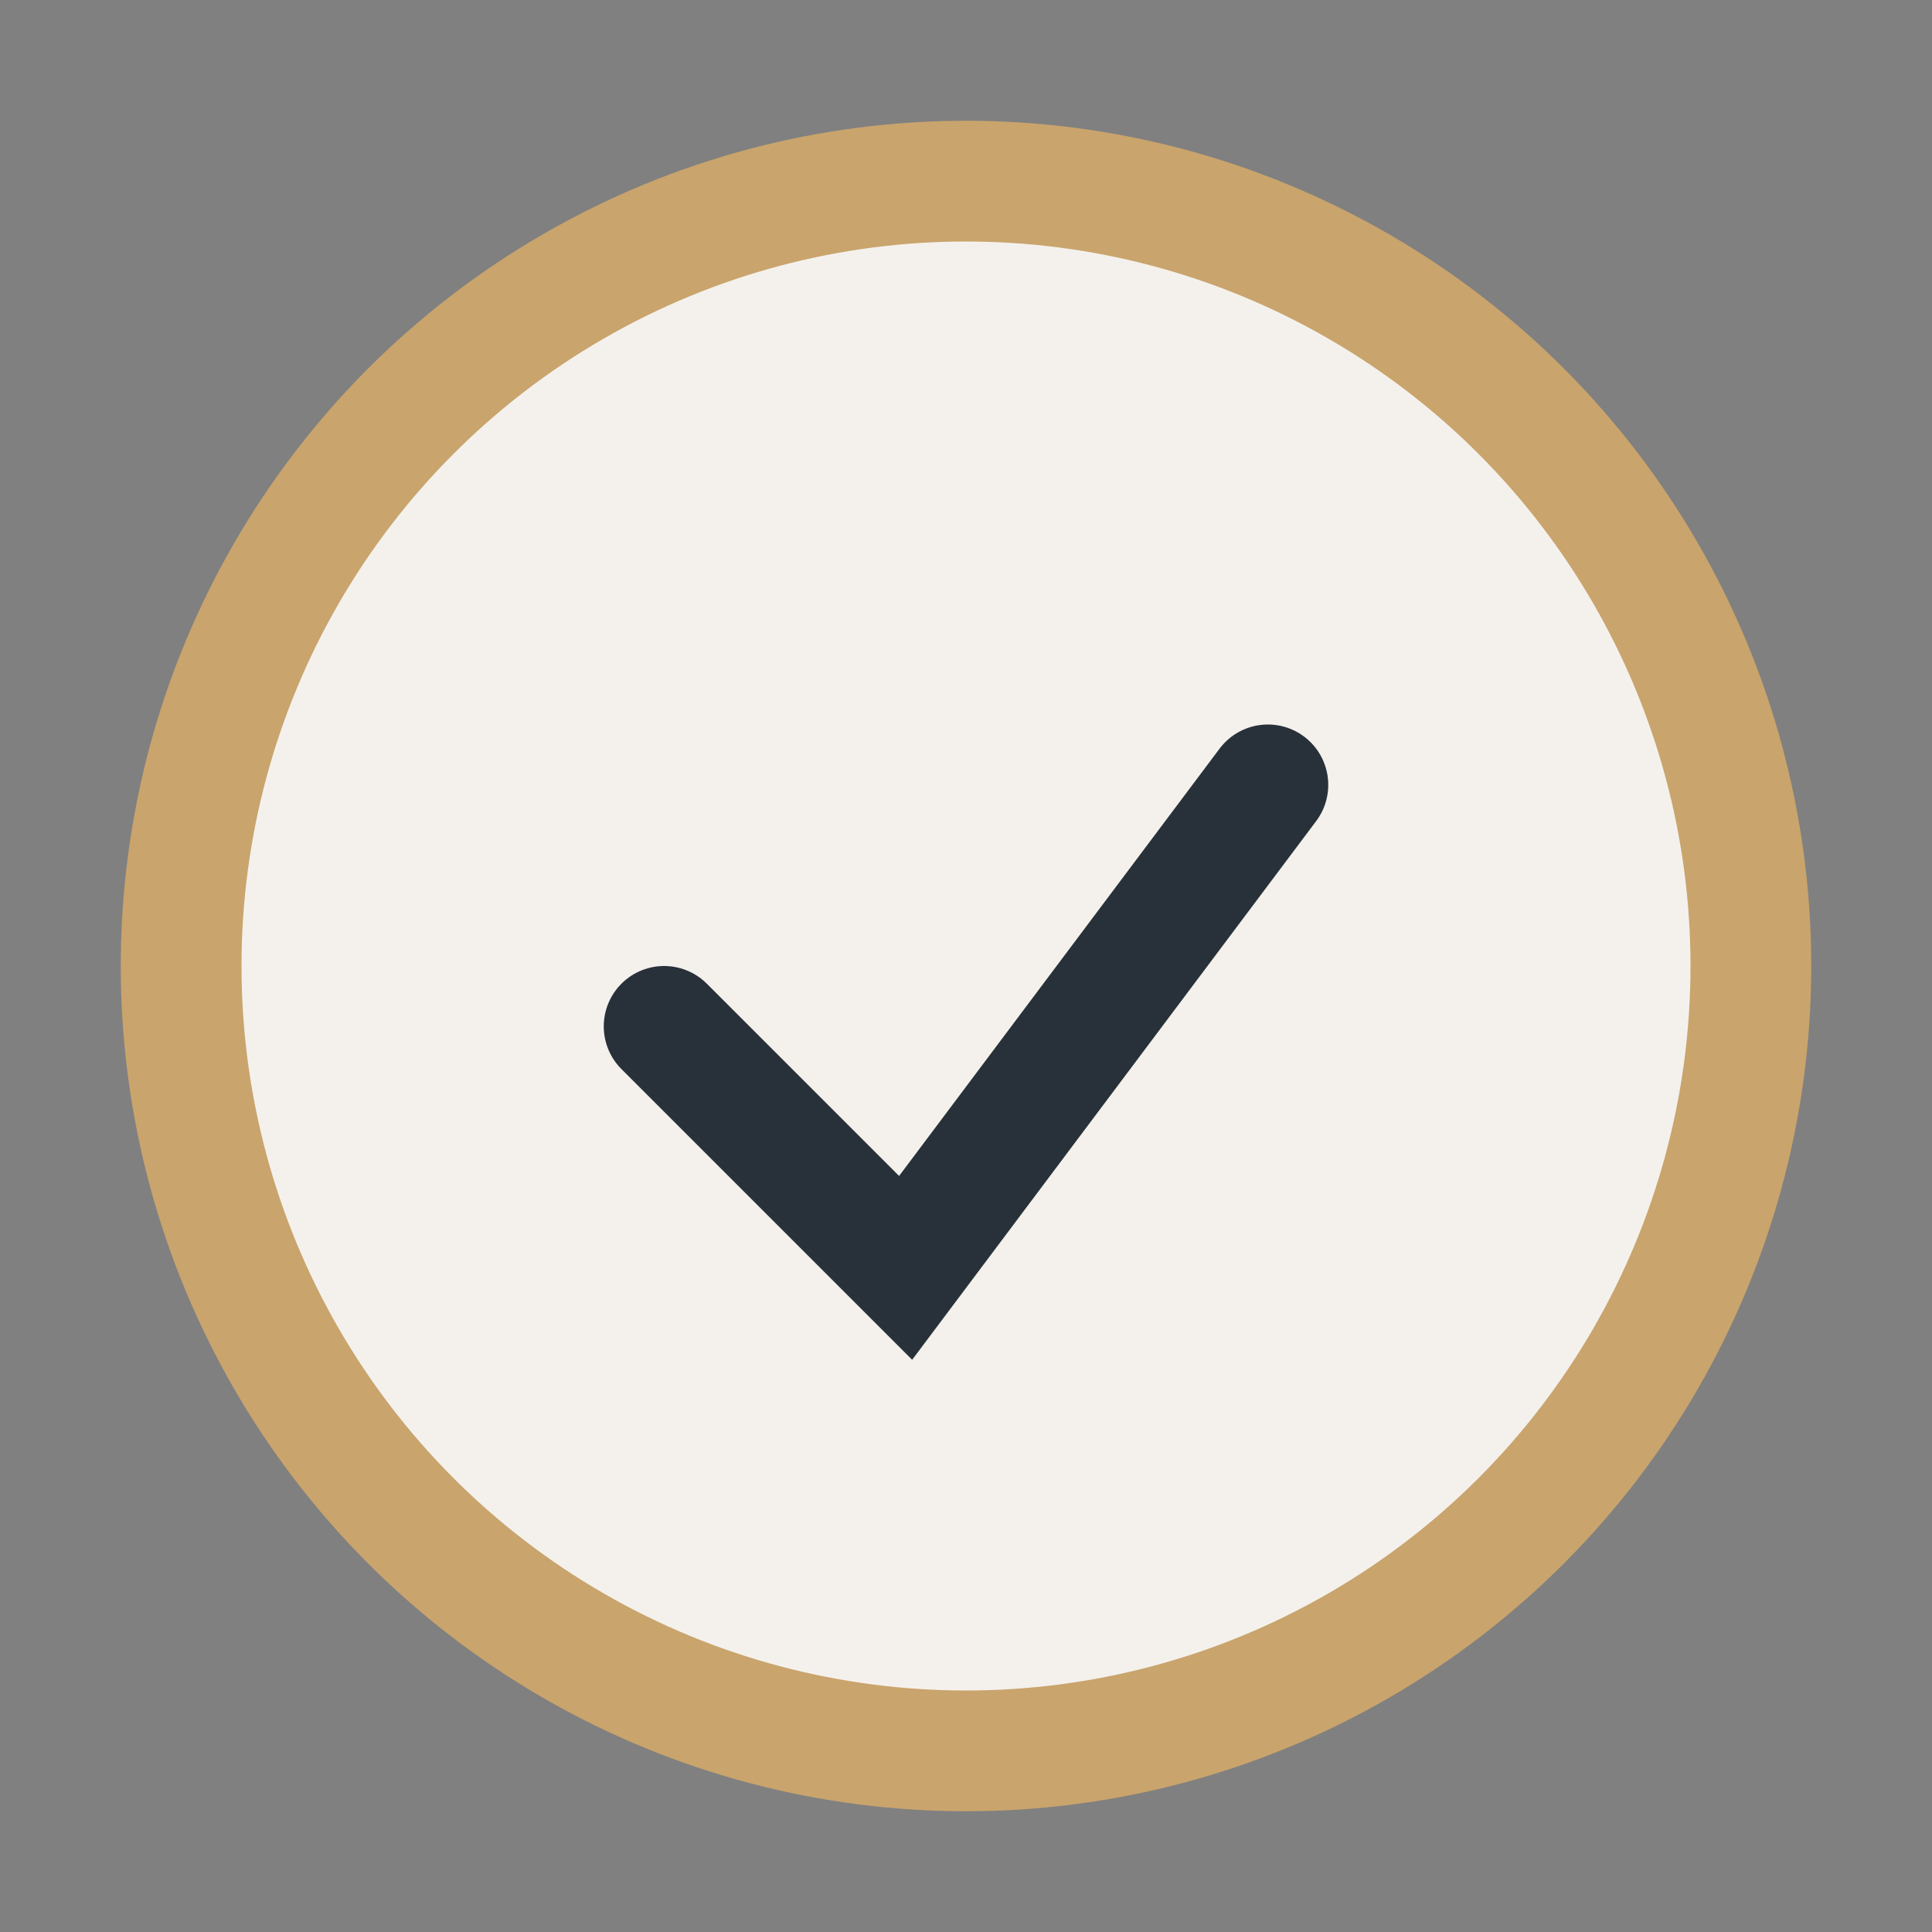
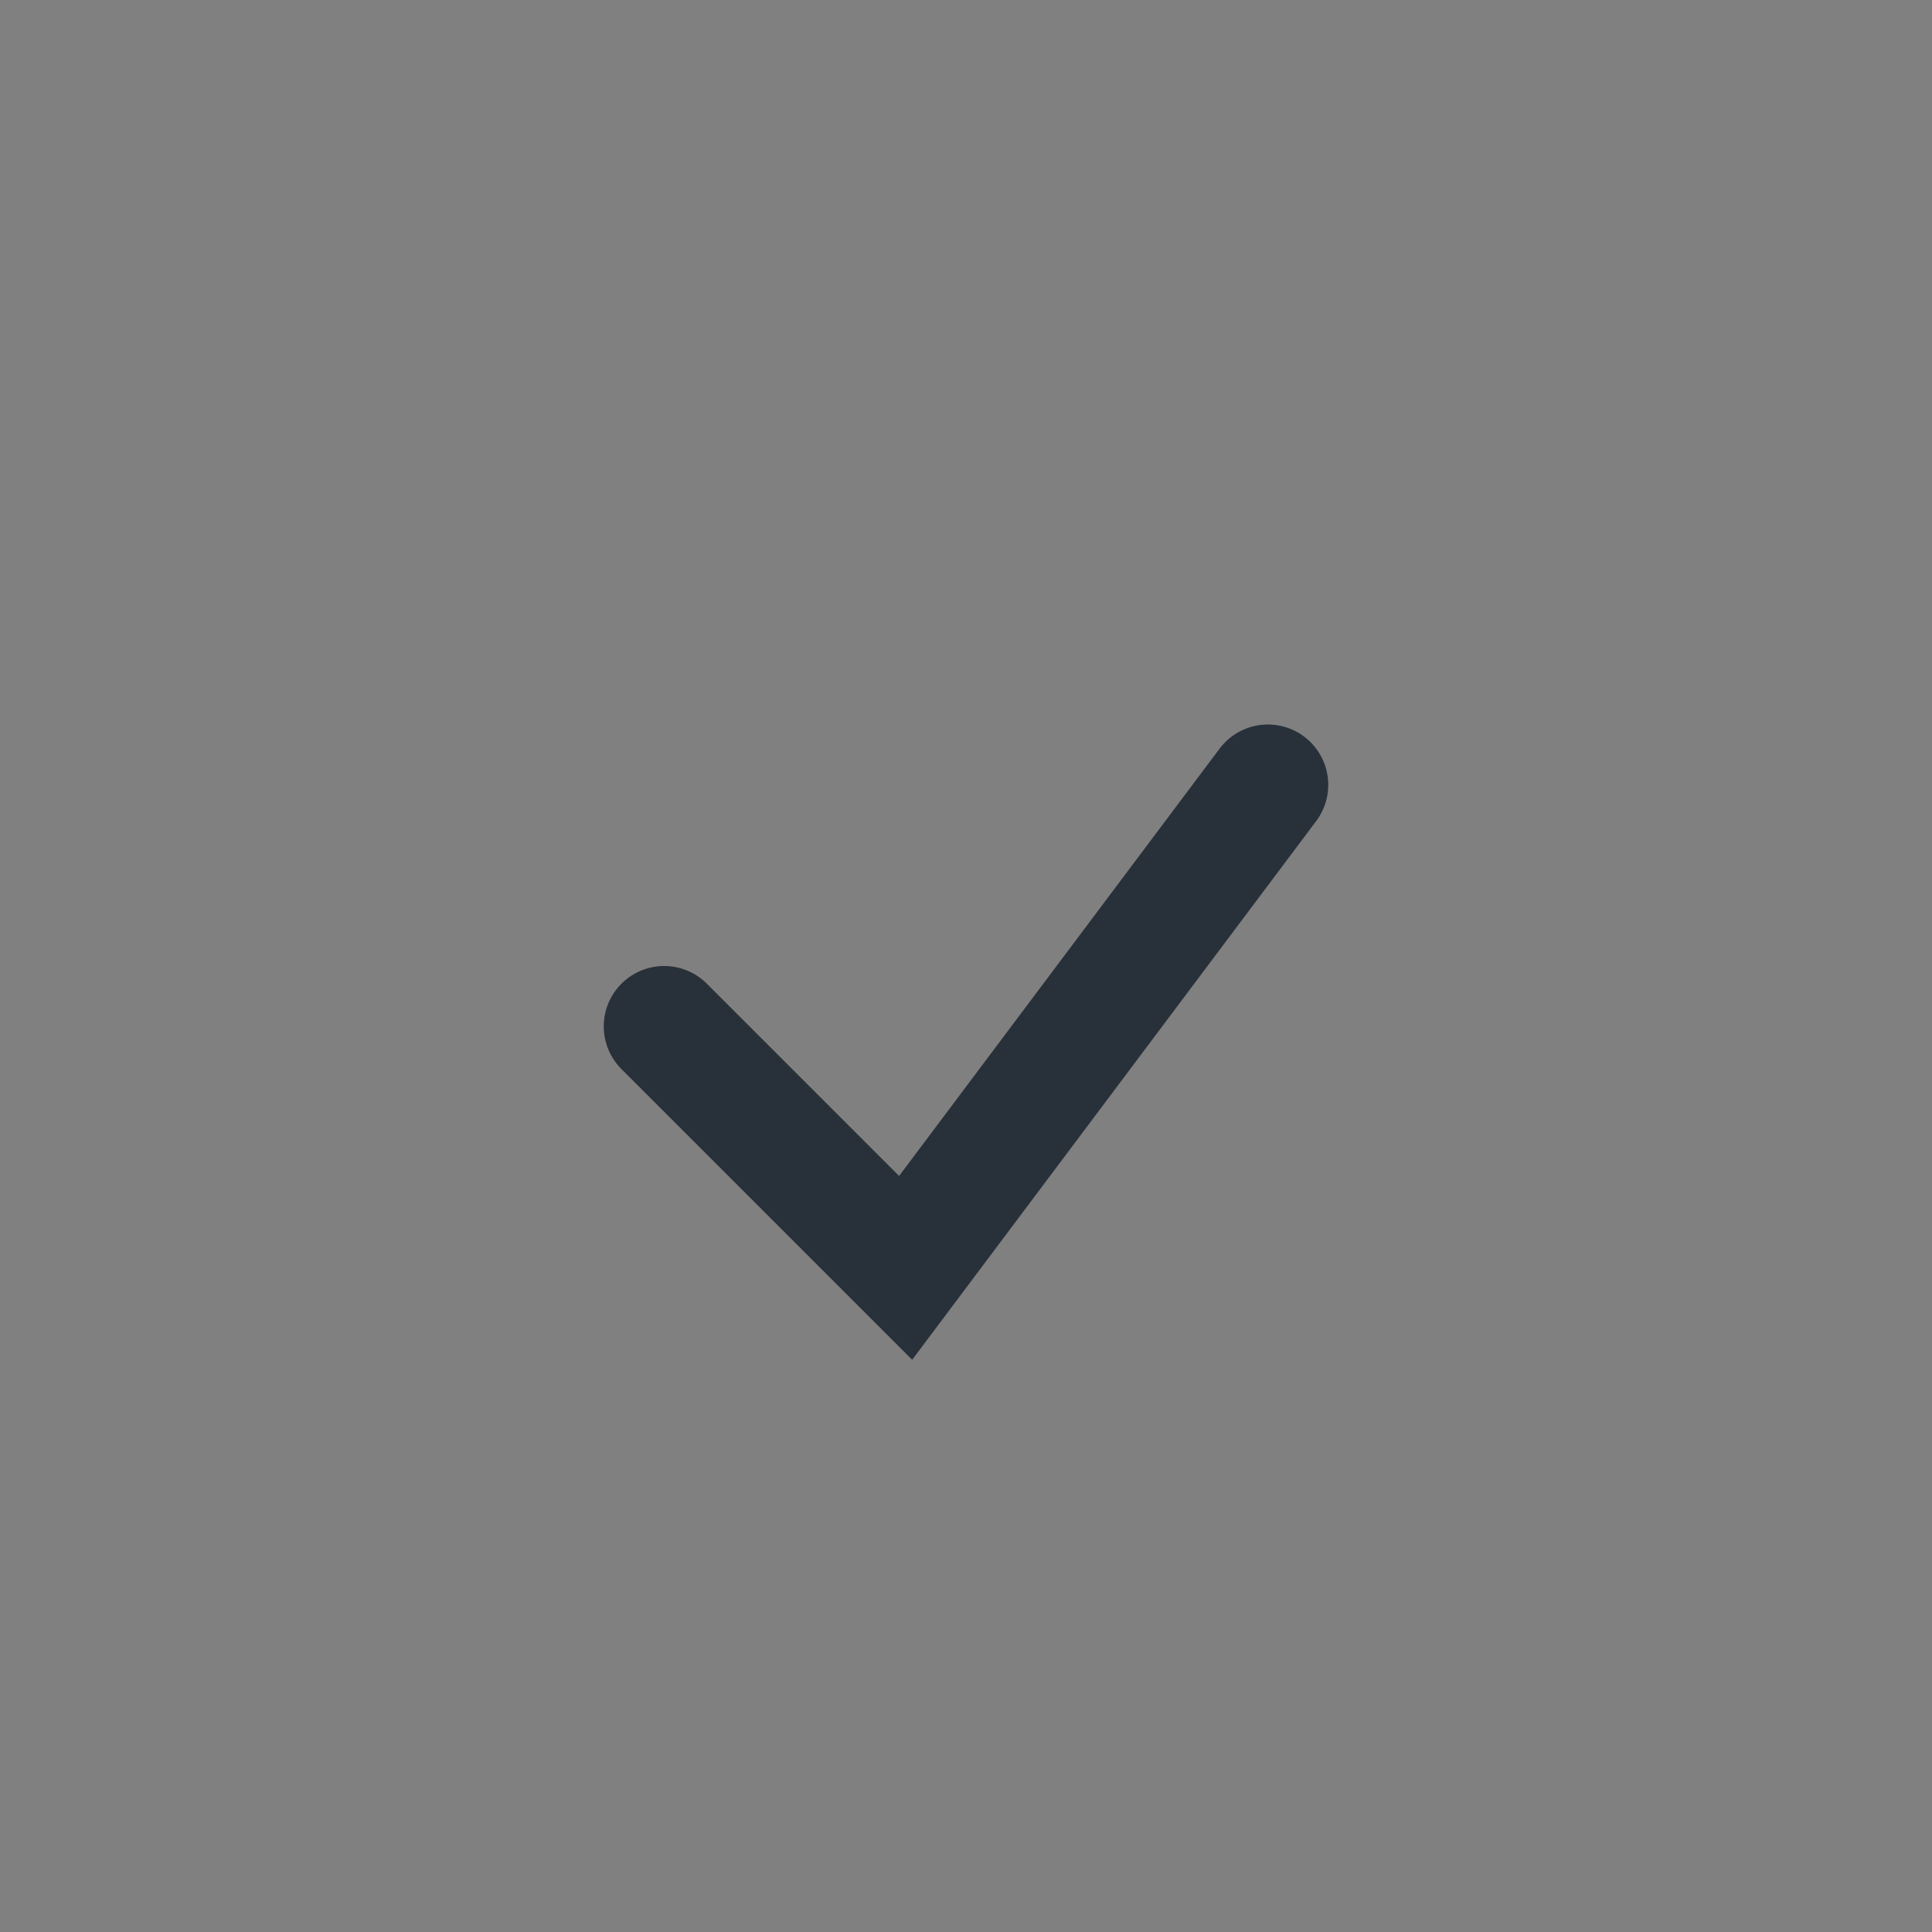
<svg xmlns="http://www.w3.org/2000/svg" width="32" height="32" viewBox="0 0 32 32">
  <rect x="0" y="0" width="32" height="32" fill="#808080" stroke="none" />
-   <circle cx="16" cy="16" r="13" fill="#F4F1ED" stroke="#C9A46C" stroke-width="2" />
  <path d="M11 17l4 4 6-8" fill="none" stroke="#28313A" stroke-width="2" stroke-linecap="round" />
</svg>